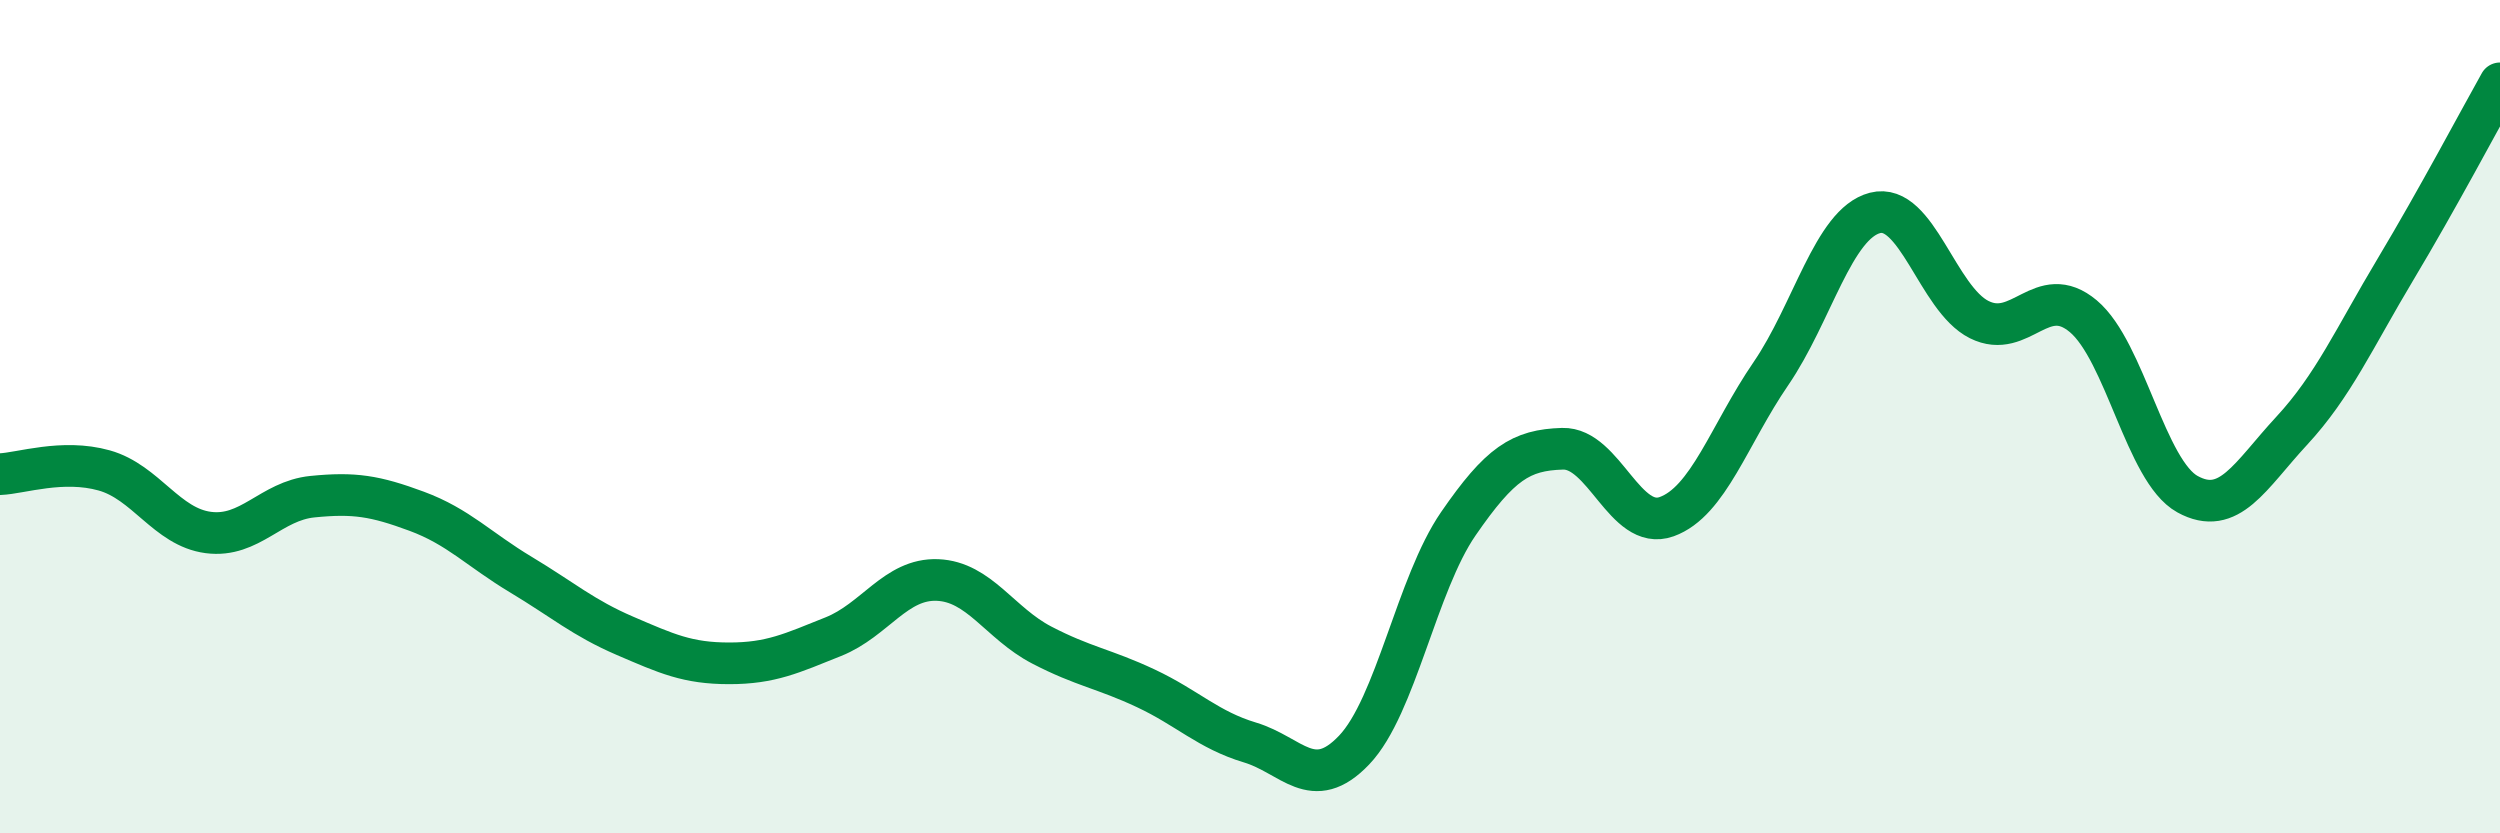
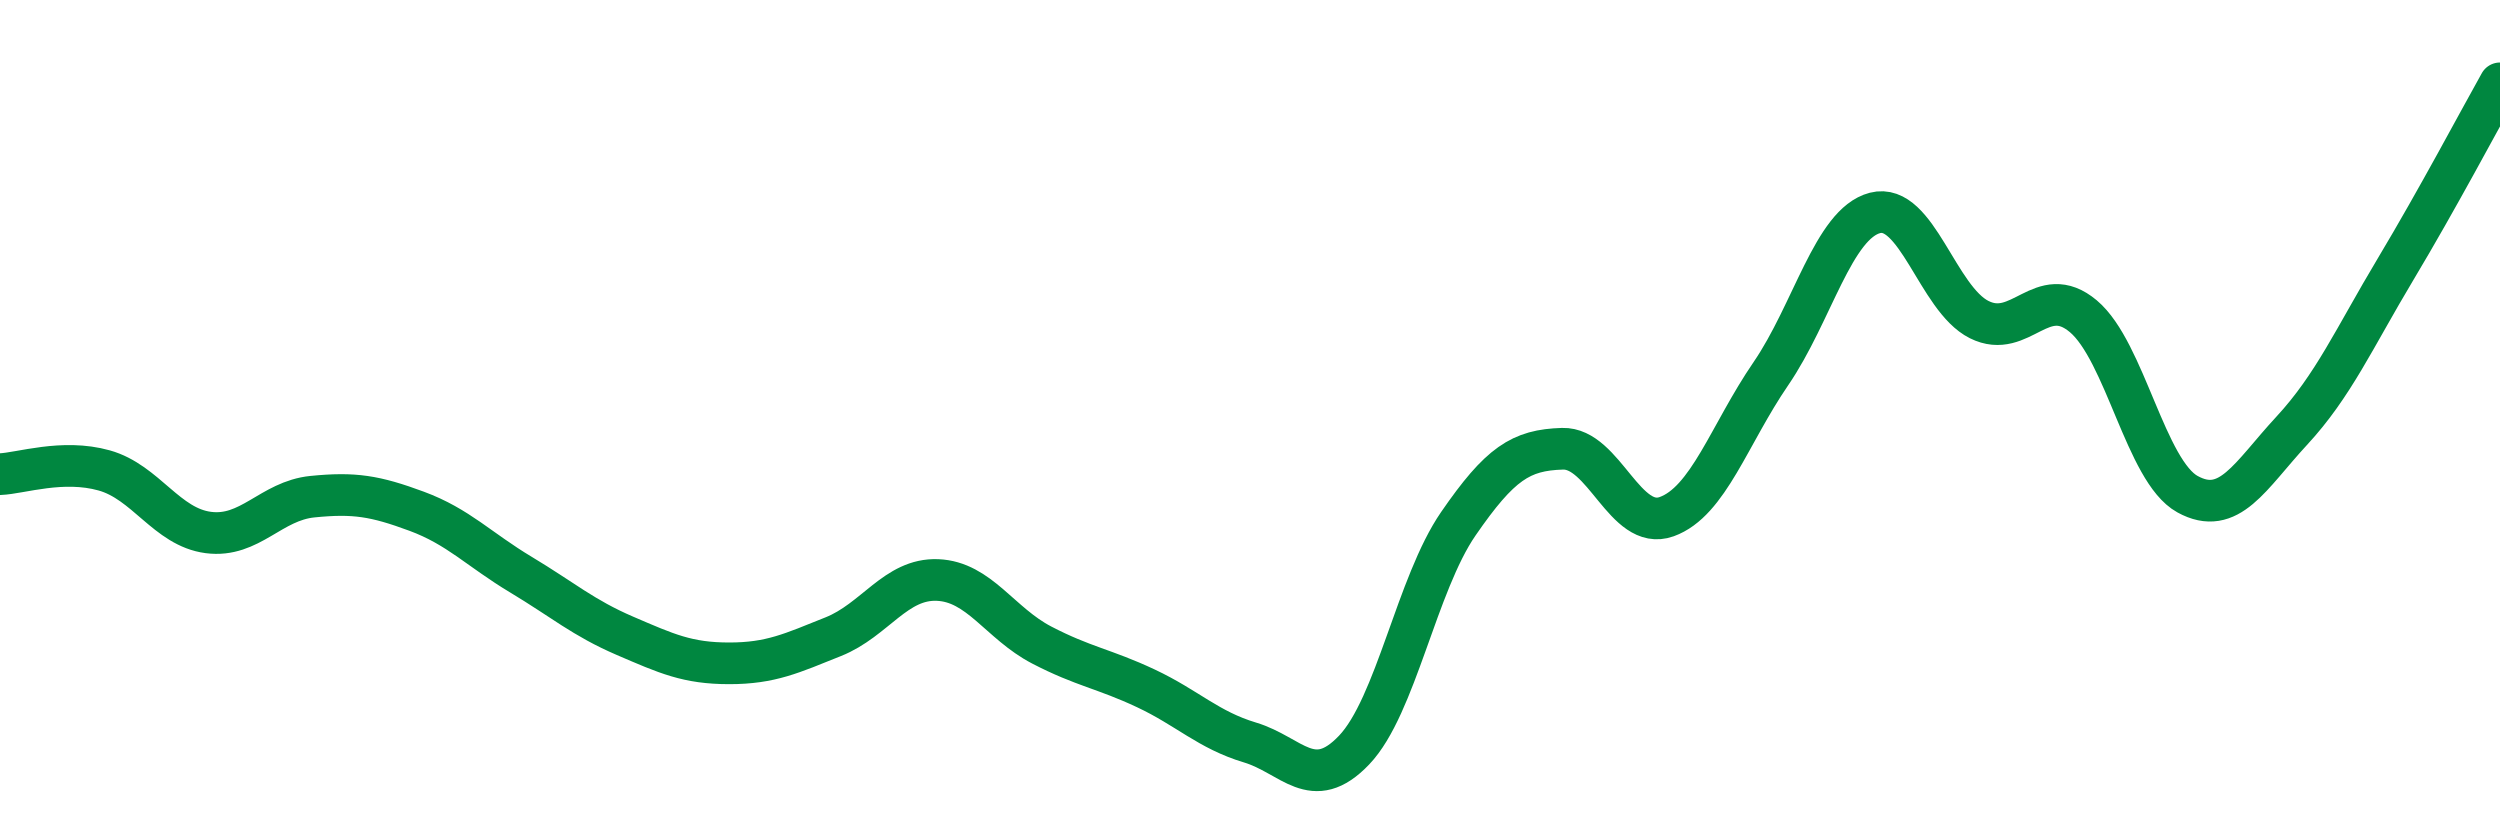
<svg xmlns="http://www.w3.org/2000/svg" width="60" height="20" viewBox="0 0 60 20">
-   <path d="M 0,11.38 C 0.5,11.36 1.5,11.01 2.5,11.29 C 3.5,11.57 4,12.65 5,12.78 C 6,12.91 6.5,12.02 7.5,11.92 C 8.5,11.82 9,11.9 10,12.27 C 11,12.64 11.5,13.19 12.5,13.79 C 13.5,14.39 14,14.83 15,15.26 C 16,15.69 16.5,15.92 17.5,15.92 C 18.5,15.92 19,15.68 20,15.28 C 21,14.88 21.5,13.88 22.5,13.92 C 23.5,13.96 24,14.96 25,15.48 C 26,16 26.5,16.05 27.5,16.52 C 28.5,16.99 29,17.52 30,17.82 C 31,18.12 31.5,19.05 32.5,18 C 33.5,16.95 34,14.02 35,12.57 C 36,11.12 36.5,10.8 37.5,10.77 C 38.5,10.74 39,12.76 40,12.4 C 41,12.04 41.5,10.43 42.5,8.97 C 43.5,7.51 44,5.37 45,5.11 C 46,4.85 46.5,7.17 47.5,7.67 C 48.5,8.17 49,6.75 50,7.59 C 51,8.43 51.5,11.31 52.5,11.86 C 53.5,12.41 54,11.42 55,10.34 C 56,9.26 56.5,8.12 57.5,6.45 C 58.5,4.78 59.5,2.89 60,2L60 20L0 20Z" fill="#008740" opacity="0.1" stroke-linecap="round" stroke-linejoin="round" />
  <path d="M 0,11.38 C 0.5,11.36 1.5,11.01 2.5,11.29 C 3.5,11.57 4,12.65 5,12.78 C 6,12.91 6.5,12.02 7.5,11.92 C 8.5,11.82 9,11.9 10,12.27 C 11,12.64 11.5,13.19 12.5,13.79 C 13.5,14.39 14,14.83 15,15.26 C 16,15.69 16.5,15.92 17.5,15.92 C 18.5,15.92 19,15.68 20,15.28 C 21,14.88 21.5,13.88 22.5,13.92 C 23.5,13.96 24,14.96 25,15.48 C 26,16 26.5,16.05 27.5,16.52 C 28.5,16.99 29,17.52 30,17.82 C 31,18.12 31.5,19.05 32.5,18 C 33.5,16.95 34,14.02 35,12.57 C 36,11.12 36.5,10.8 37.5,10.77 C 38.5,10.74 39,12.76 40,12.4 C 41,12.04 41.5,10.43 42.5,8.97 C 43.5,7.51 44,5.37 45,5.11 C 46,4.85 46.5,7.17 47.5,7.67 C 48.5,8.17 49,6.75 50,7.59 C 51,8.43 51.5,11.31 52.5,11.86 C 53.5,12.41 54,11.42 55,10.34 C 56,9.26 56.5,8.12 57.5,6.45 C 58.5,4.78 59.5,2.89 60,2" stroke="#008740" stroke-width="1" fill="none" stroke-linecap="round" stroke-linejoin="round" />
</svg>